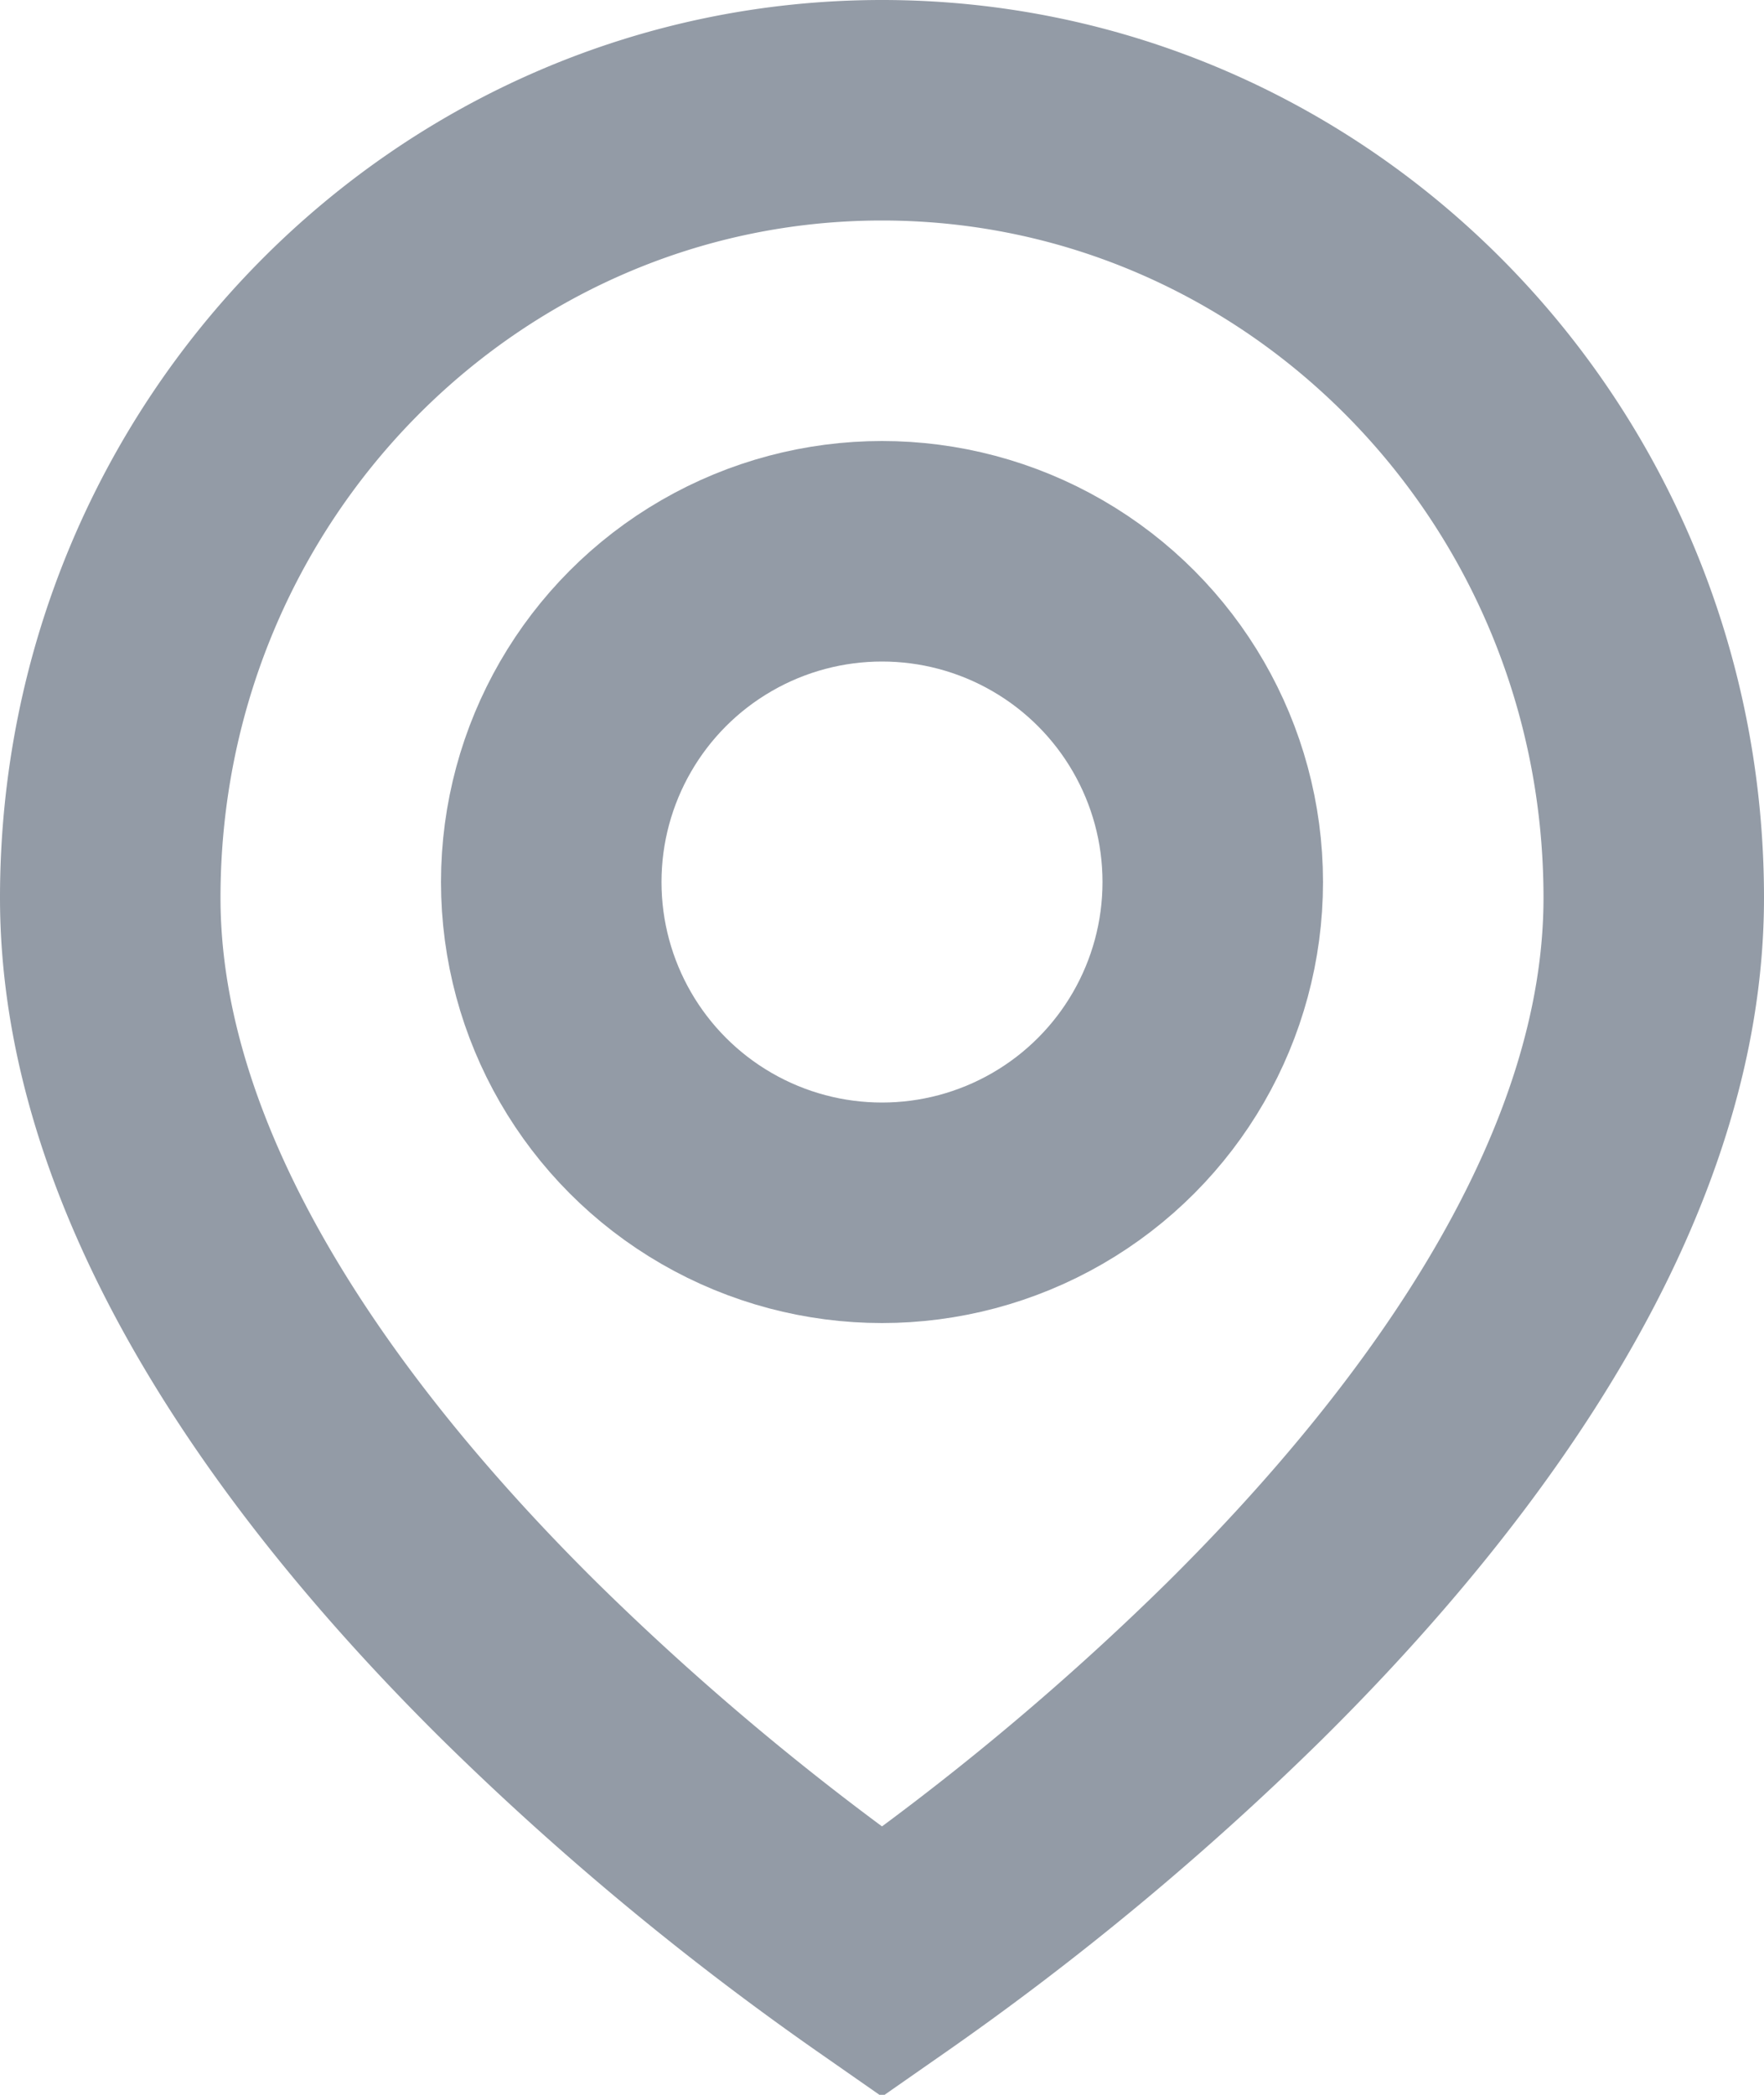
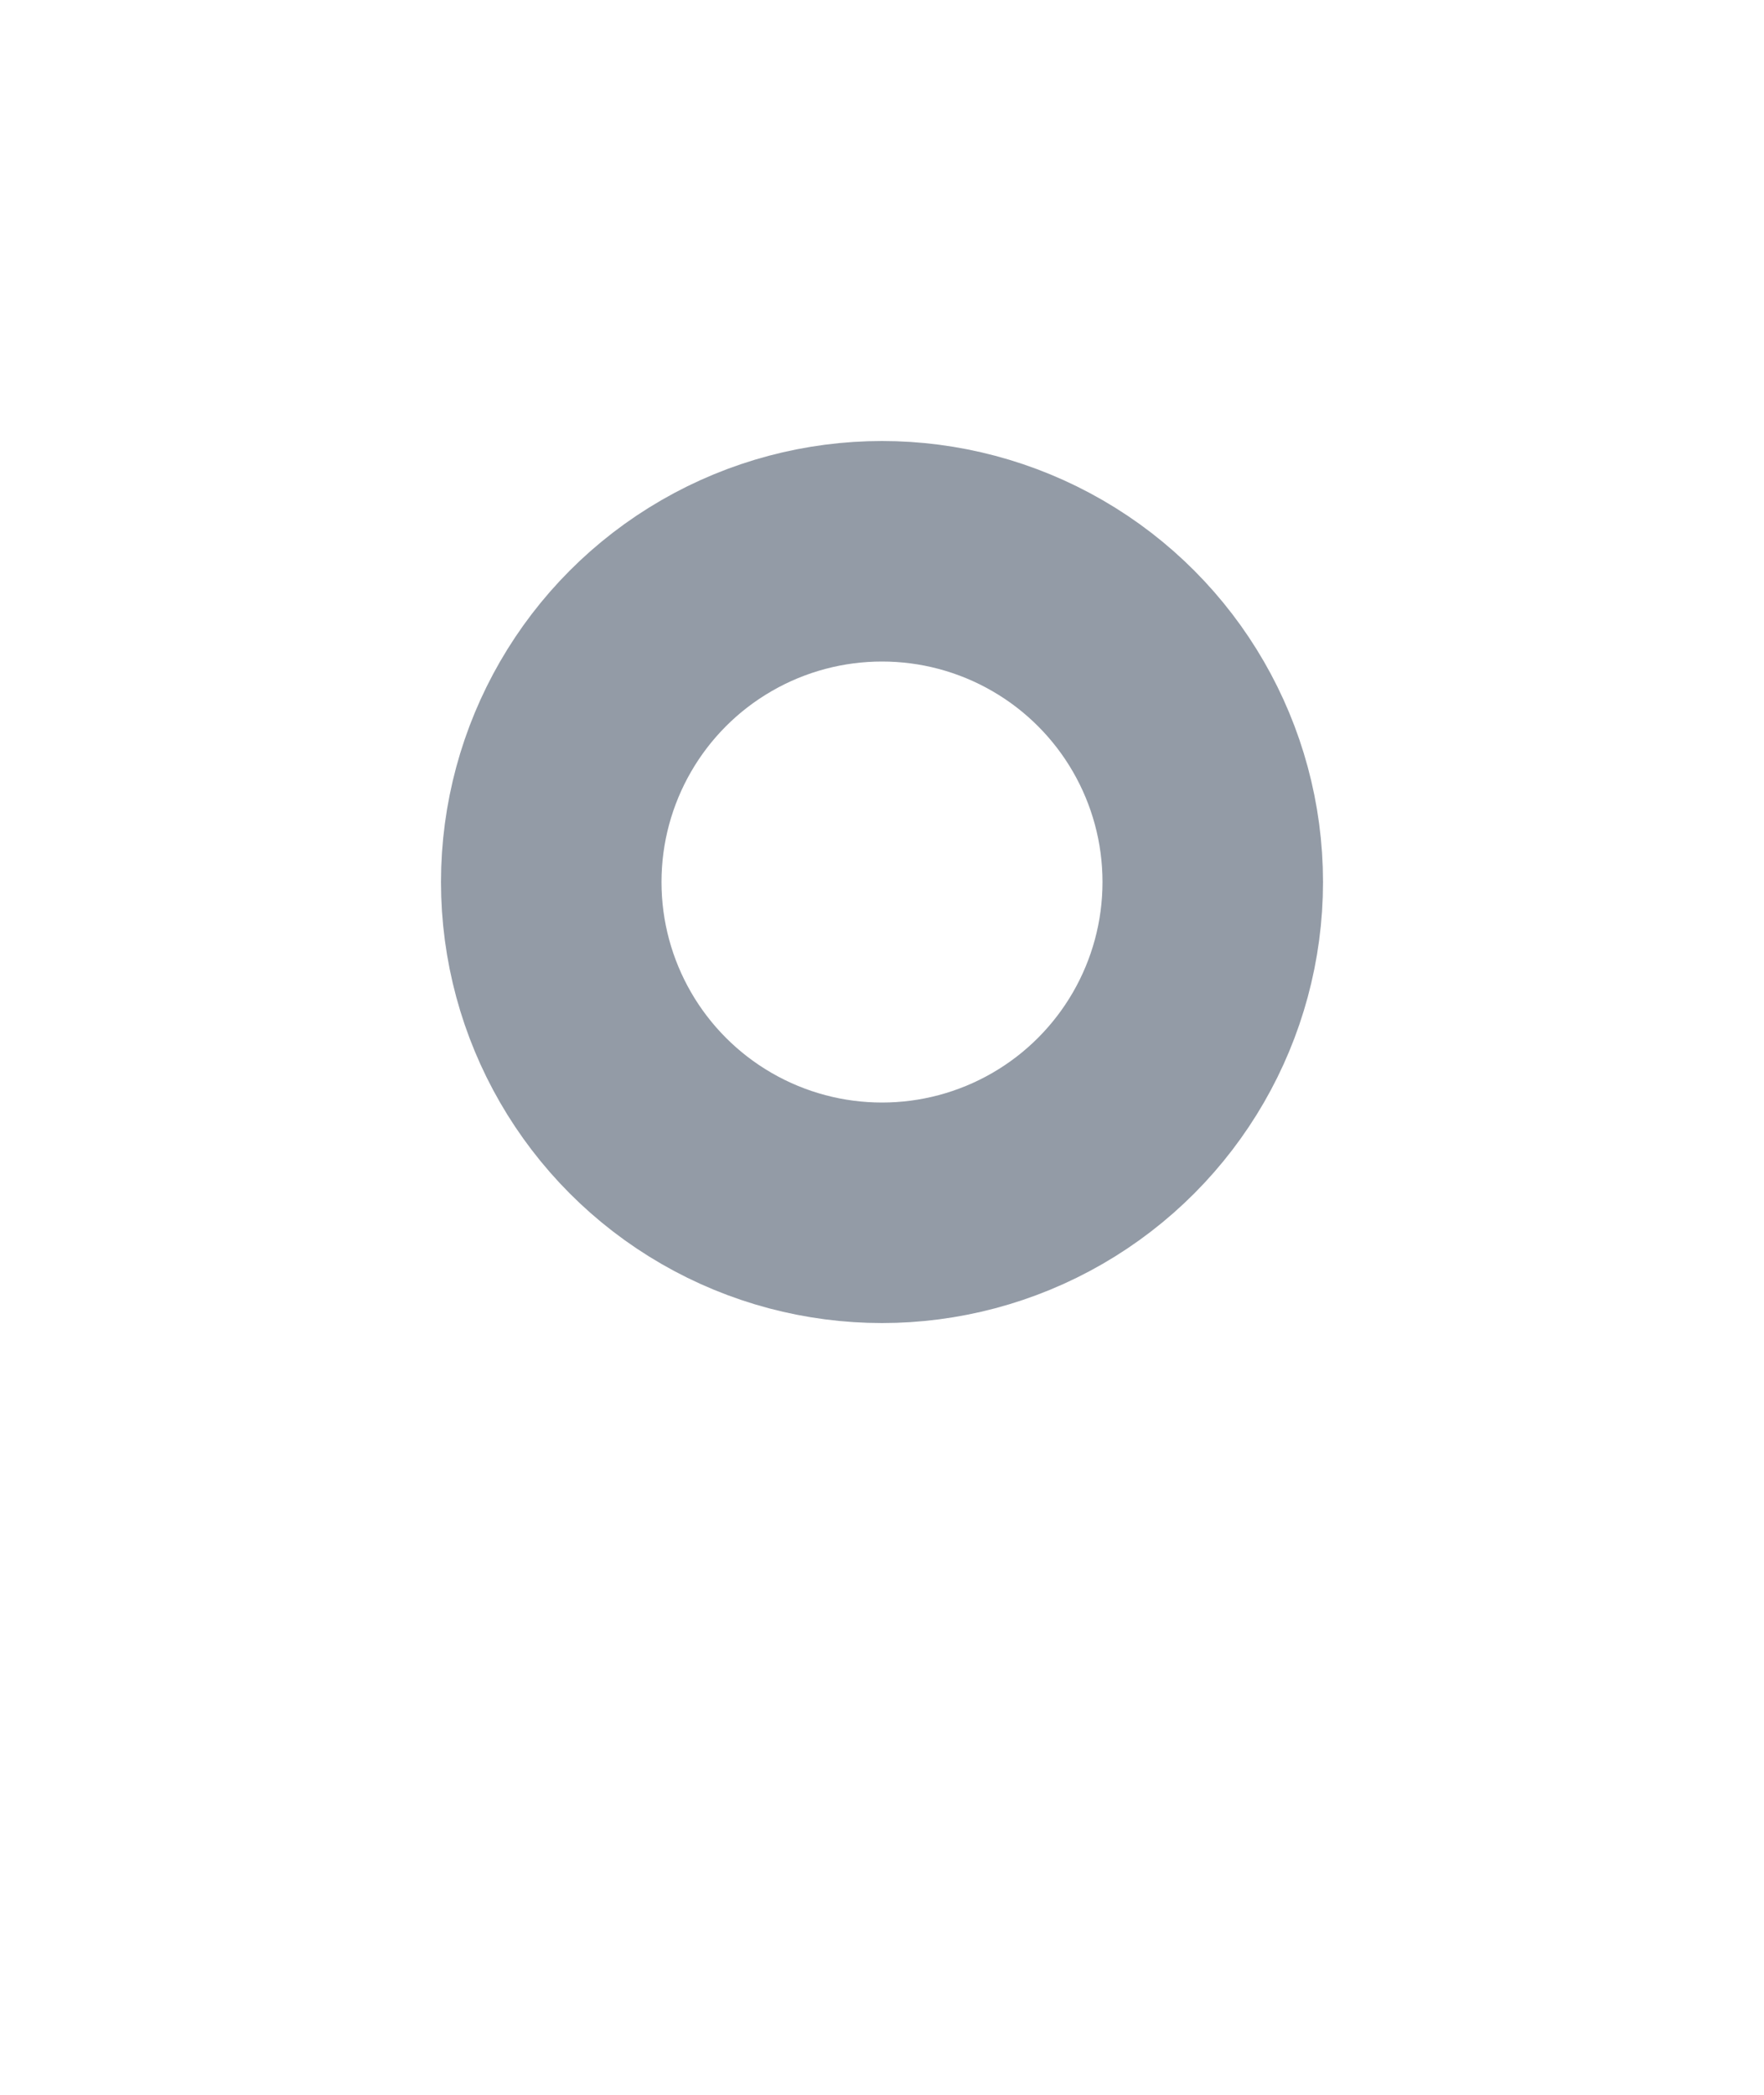
<svg xmlns="http://www.w3.org/2000/svg" width="16" height="19" fill="none">
-   <path d="M15 8.143c0 2.503-1.739 4.967-3.704 6.915A25.44 25.44 0 018 17.797a25.439 25.439 0 01-3.296-2.739C2.738 13.11 1 10.646 1 8.143 1 4.18 4.15 1 8 1s7 3.181 7 7.143z" stroke="#939BA6" stroke-width="2" />
  <circle cx="8" cy="8" r="3" stroke="#939BA6" stroke-width="2" />
</svg>